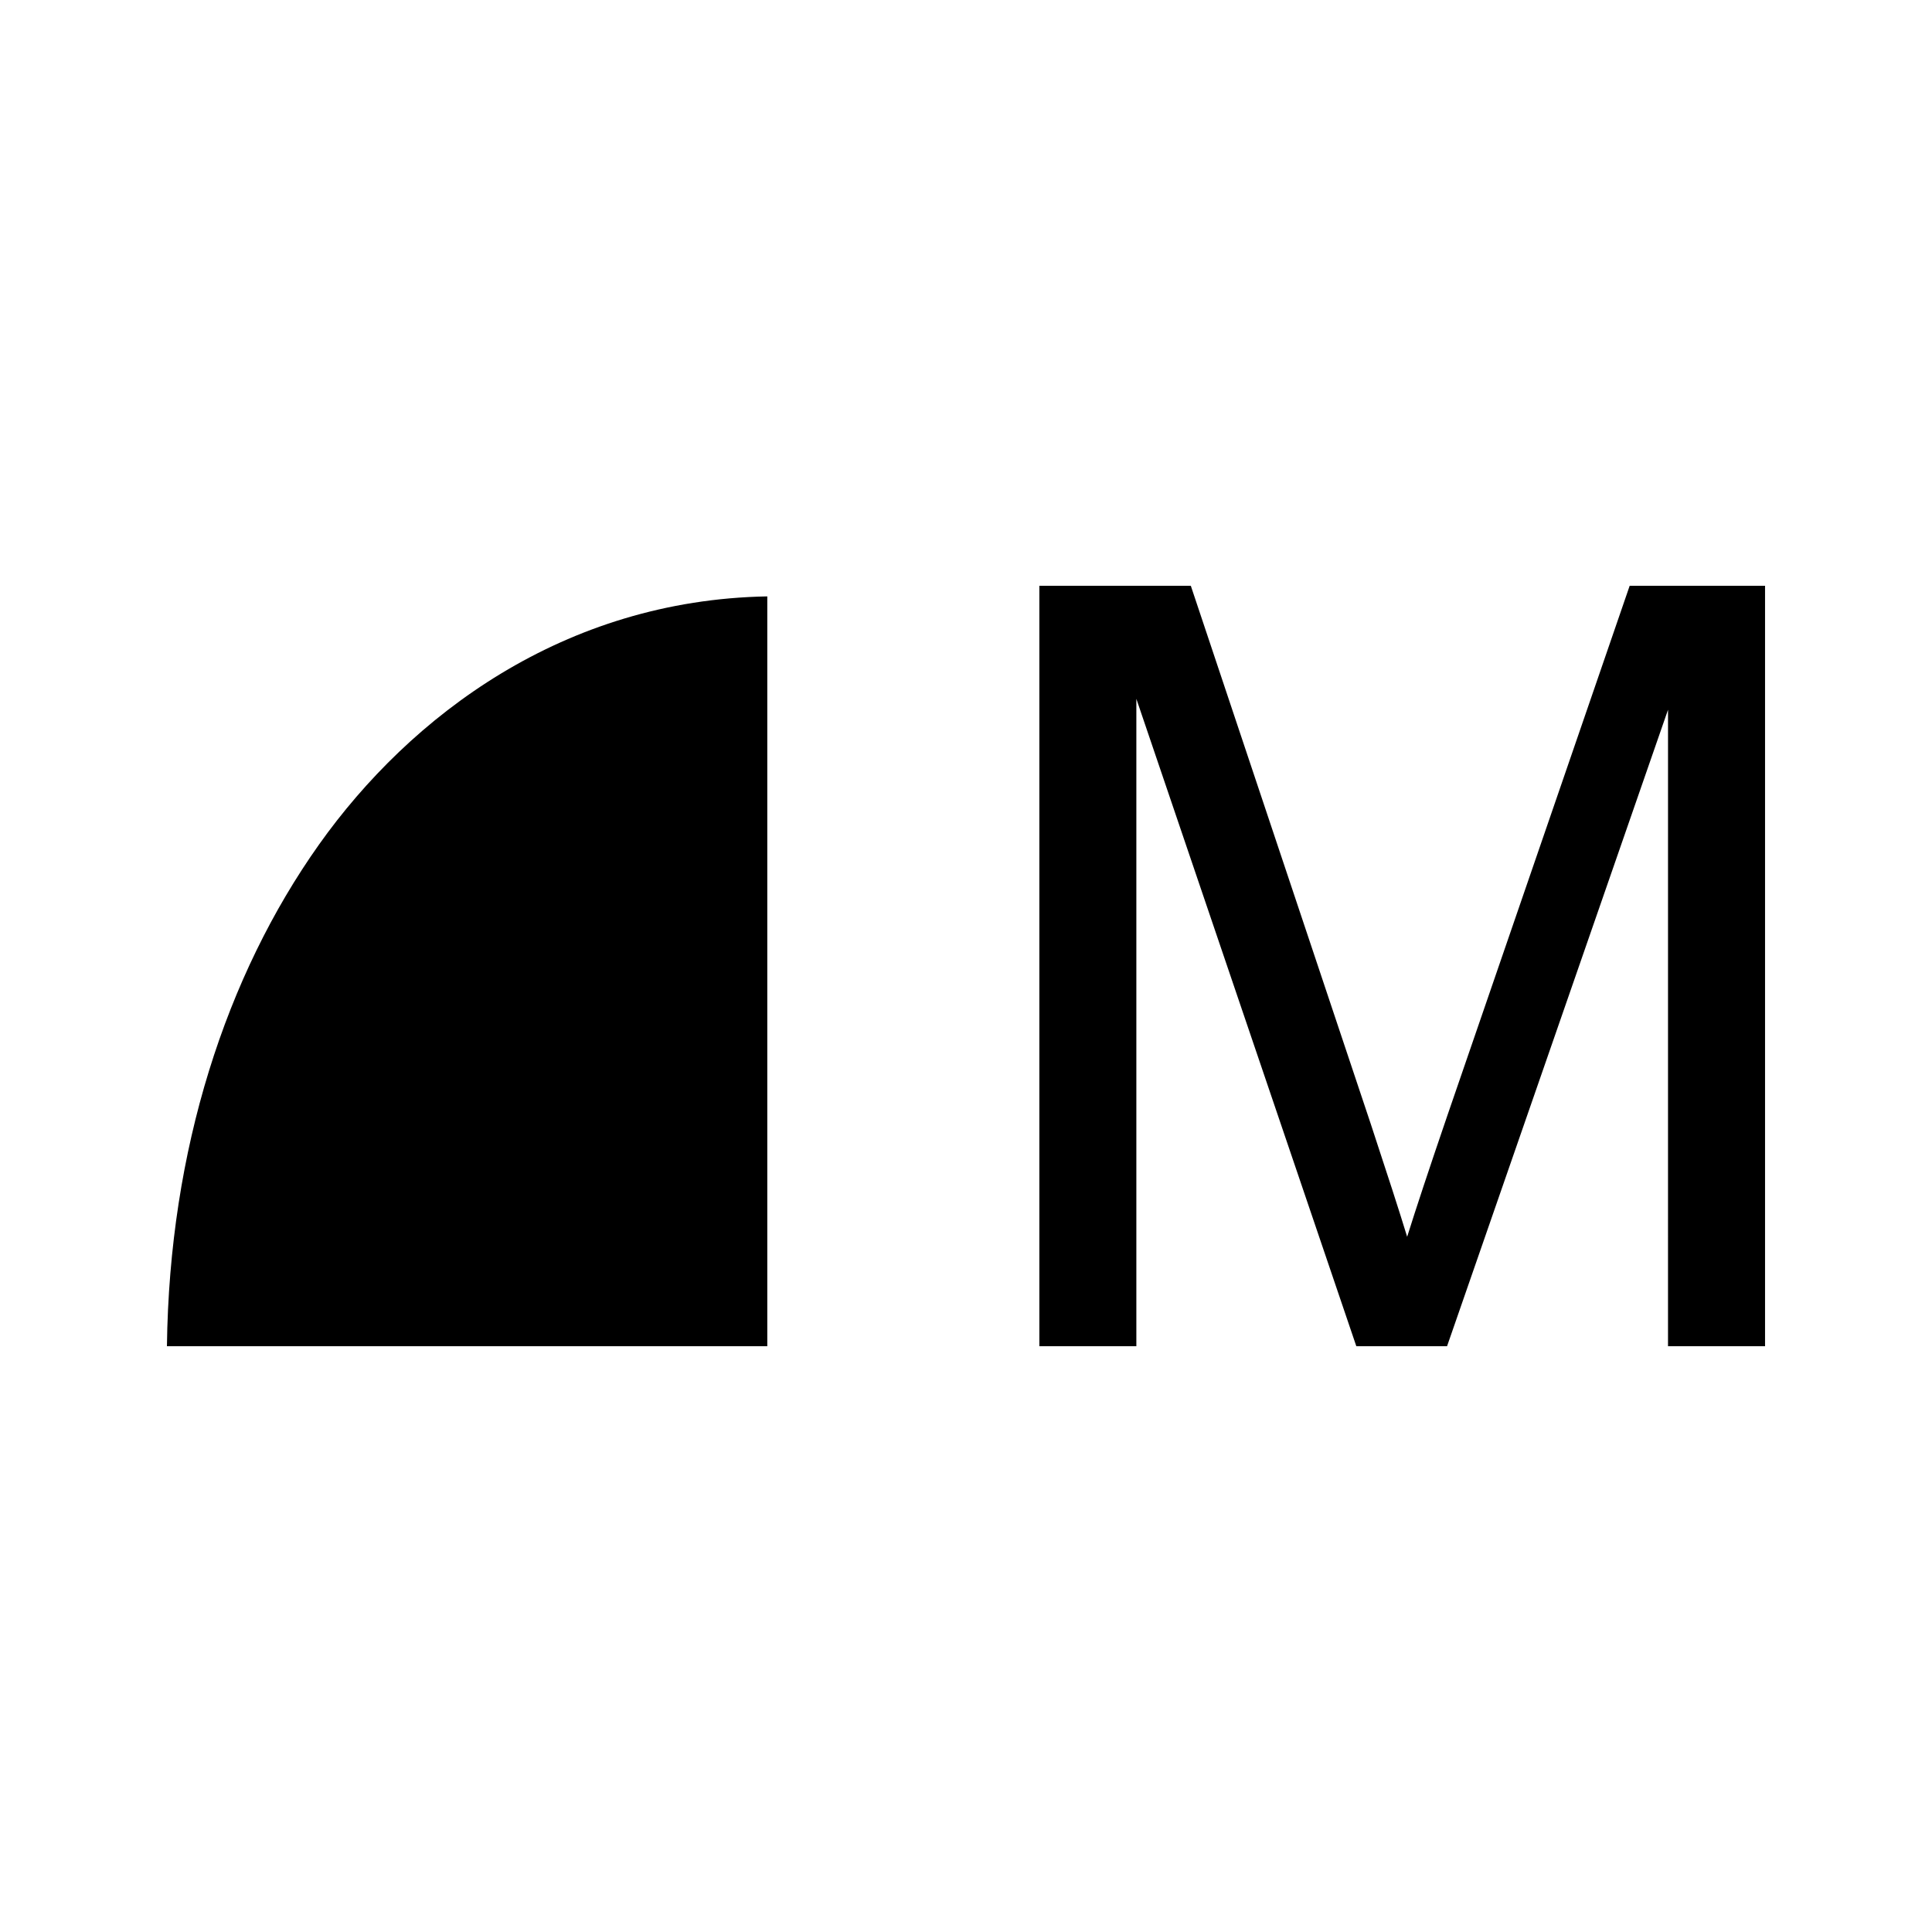
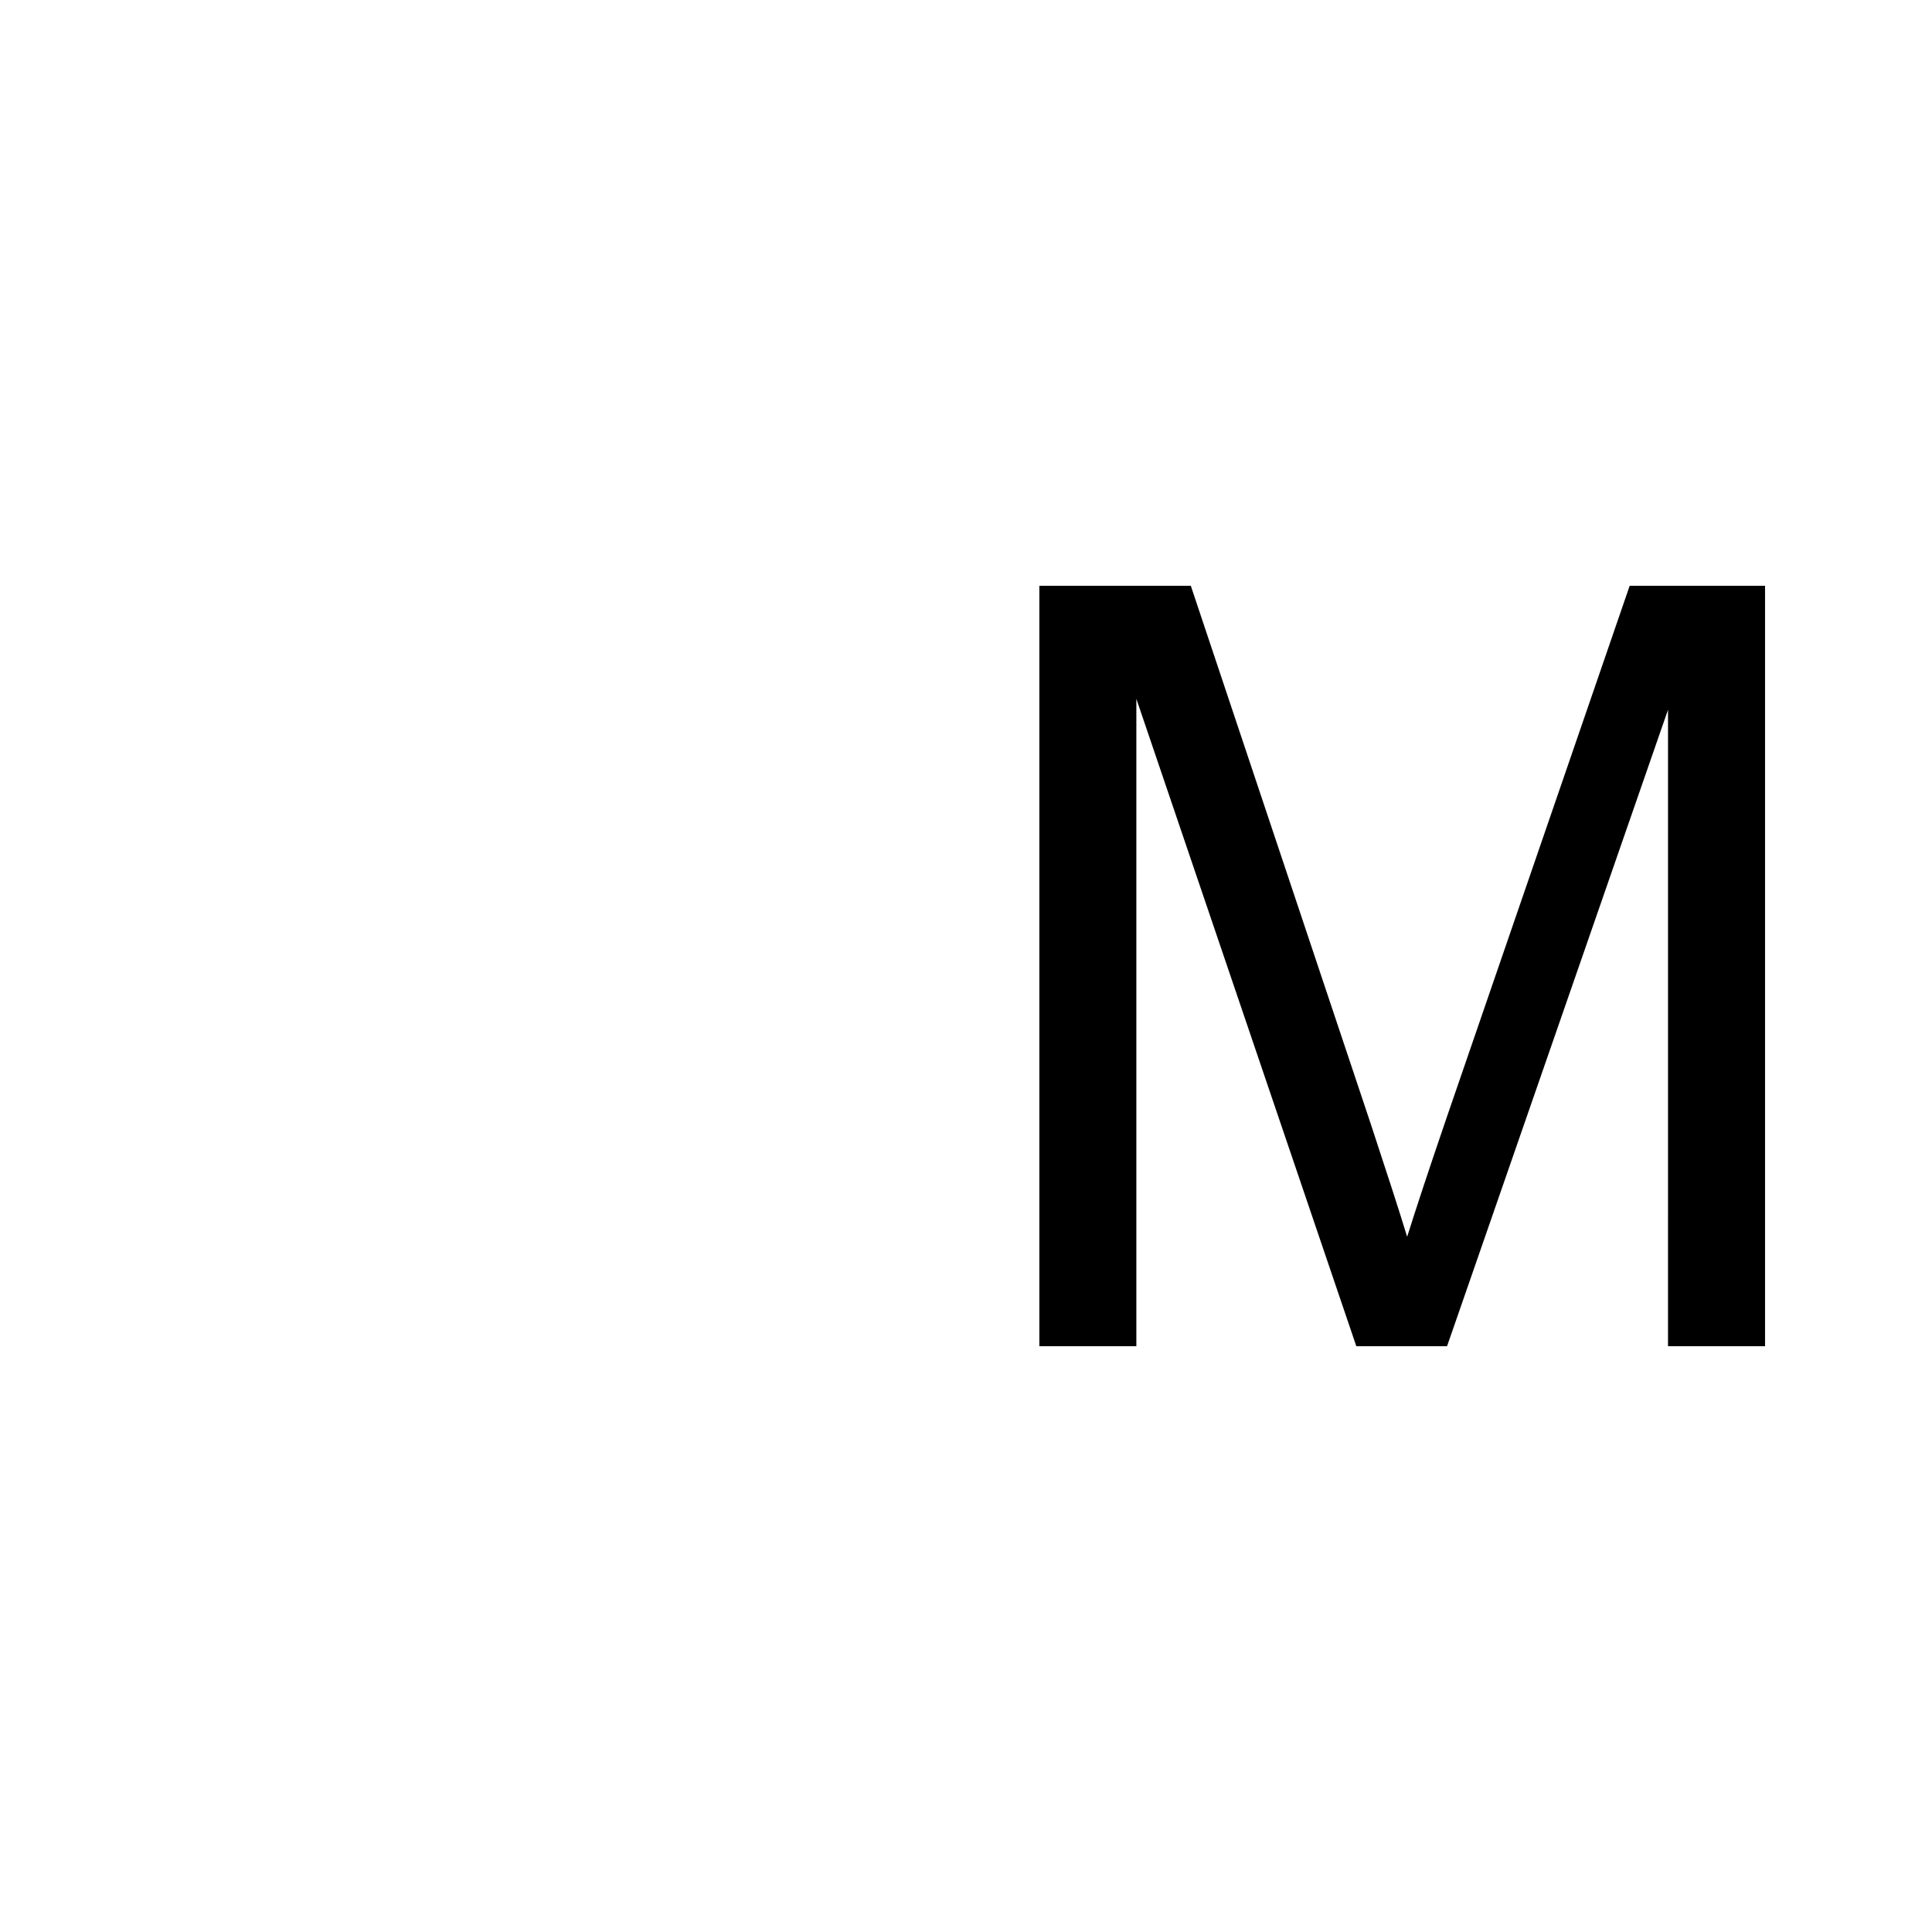
<svg xmlns="http://www.w3.org/2000/svg" fill="#000000" width="800px" height="800px" version="1.1" viewBox="144 144 512 512">
  <g>
-     <path d="m228.54 367.82c-24.676 34.789-39.664 80.895-40.301 132.94h159.1v-198.71c-53.953 0.965-94.539 31.598-118.8 65.77z" />
    <path d="m575.88 299.24-48.254 140.21c-4.863 14.207-8.422 24.98-10.715 32.309-2.016-6.606-5.234-16.539-9.621-29.832l-47.711-142.69h-40.137v201.52h25.703v-171.56l58.293 171.56h24.047l58.559-168.67-0.004 168.67h25.715v-201.52z" />
  </g>
</svg>